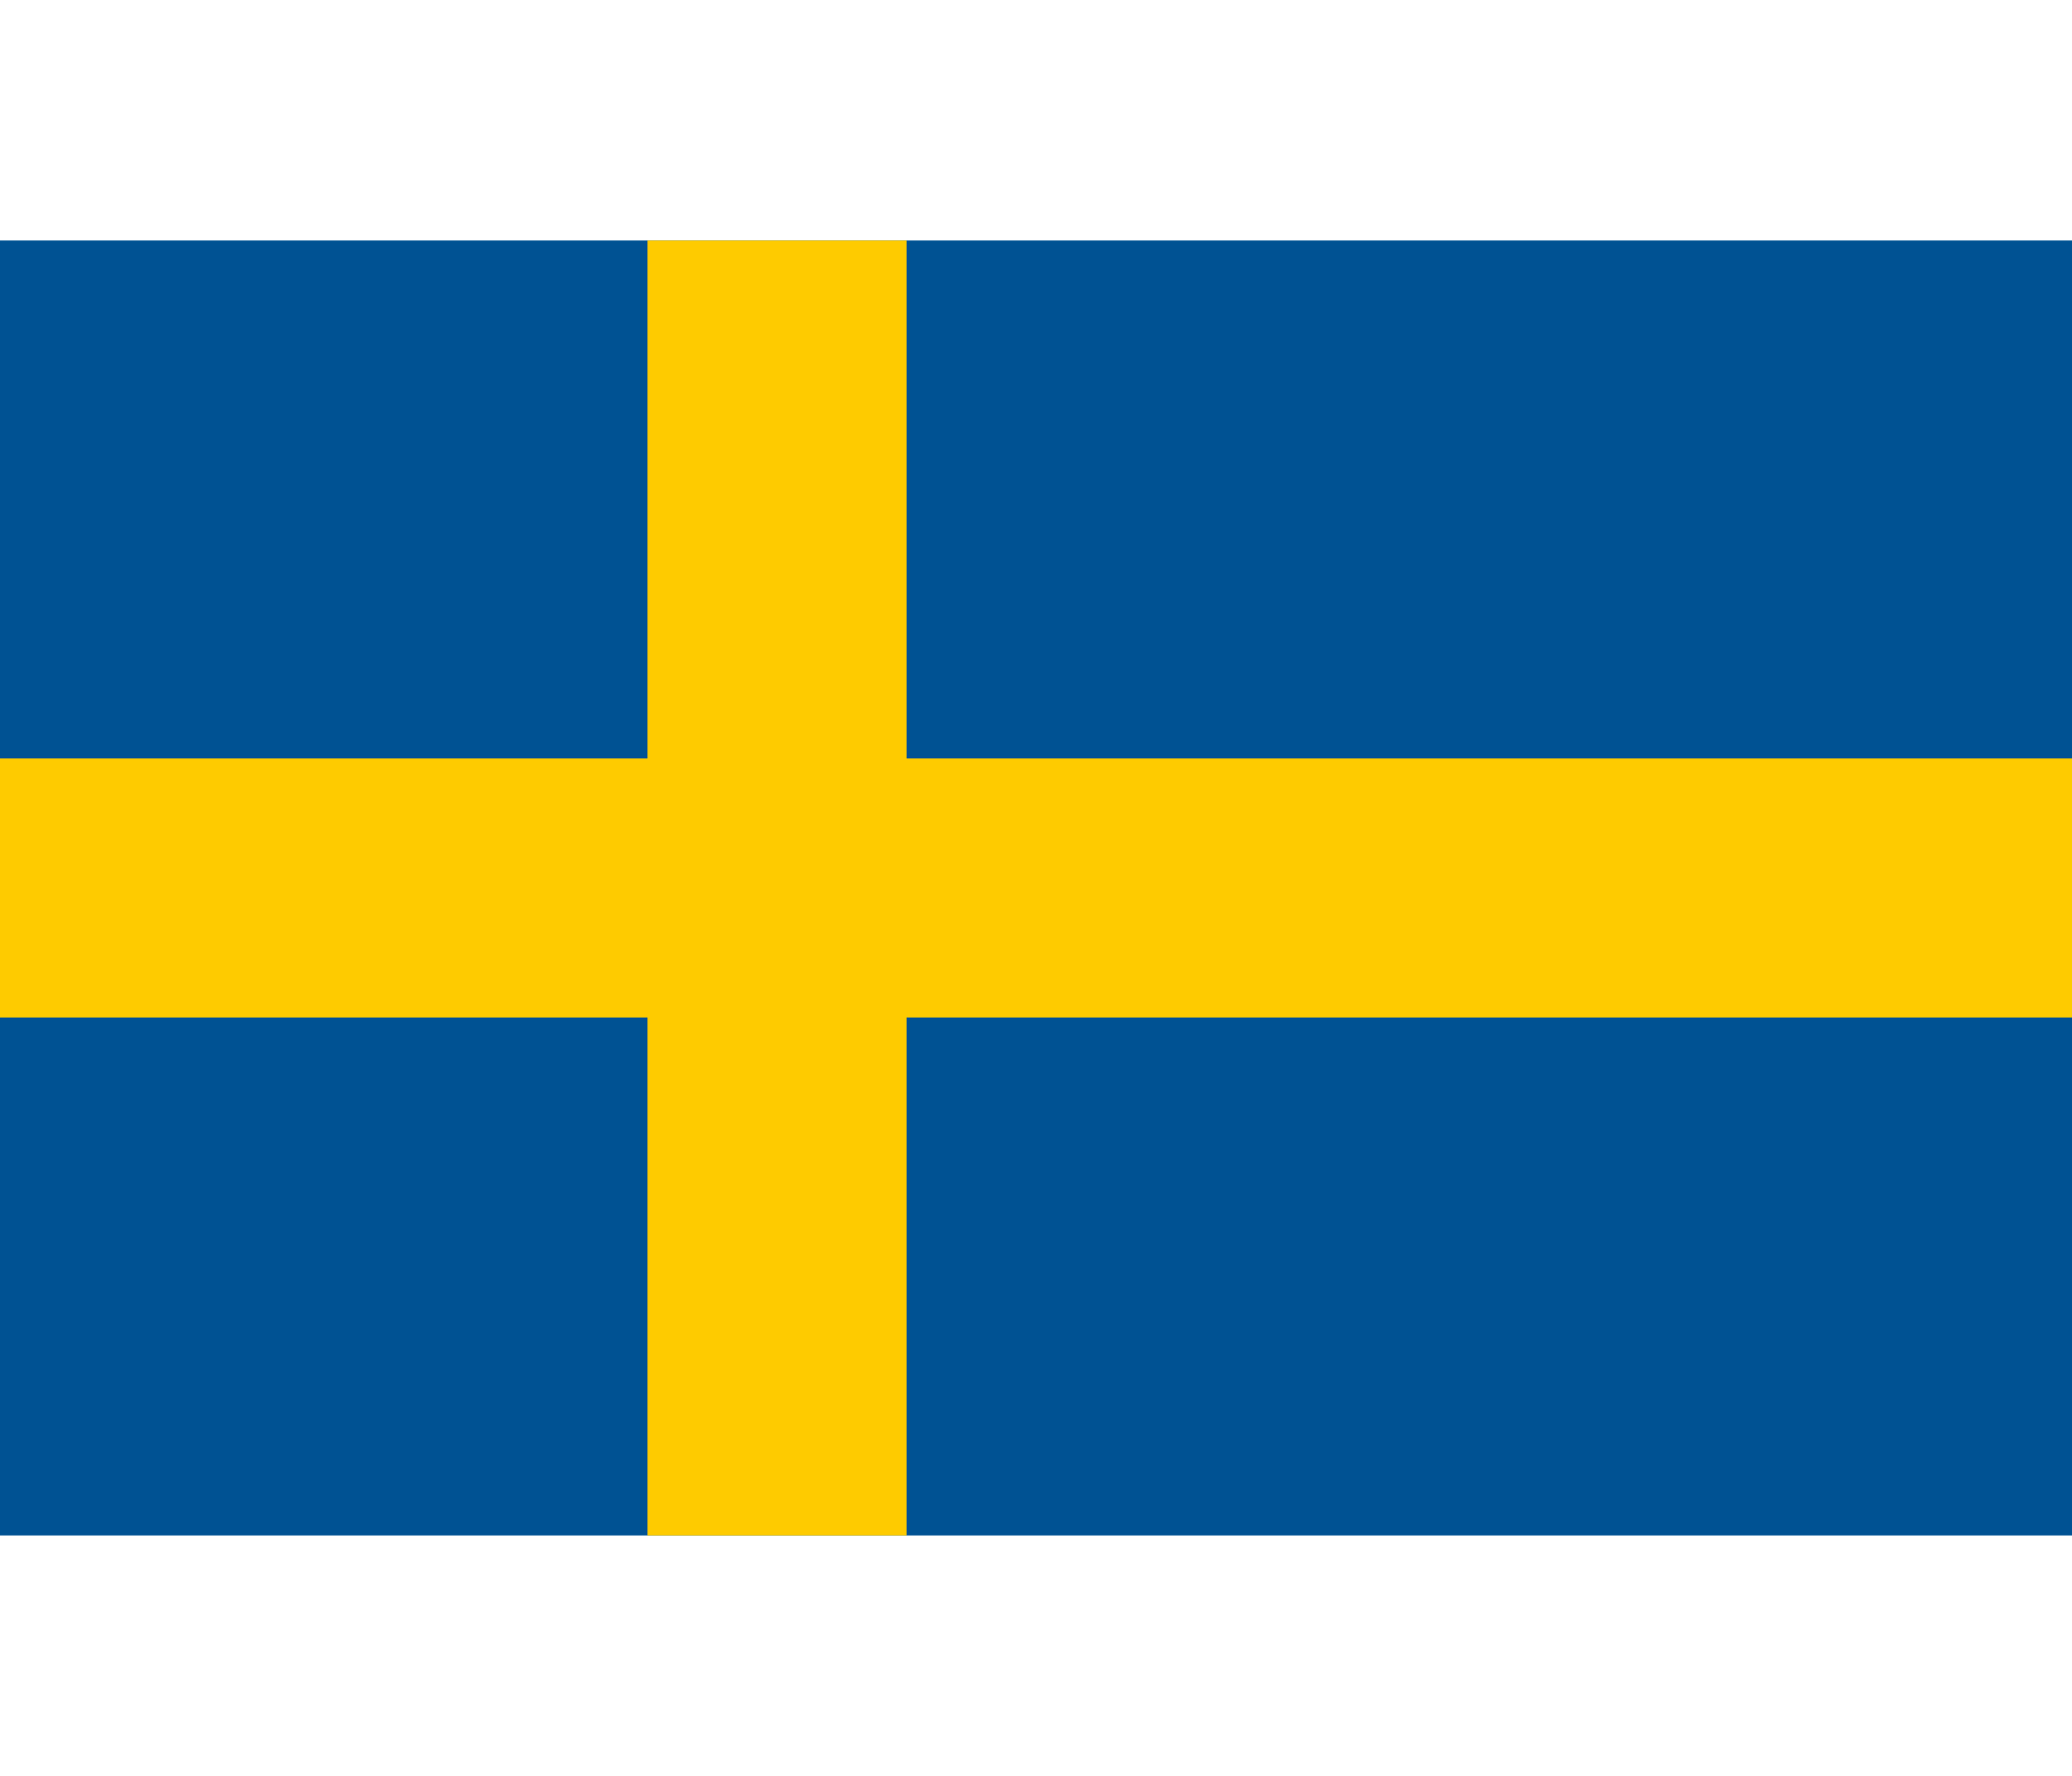
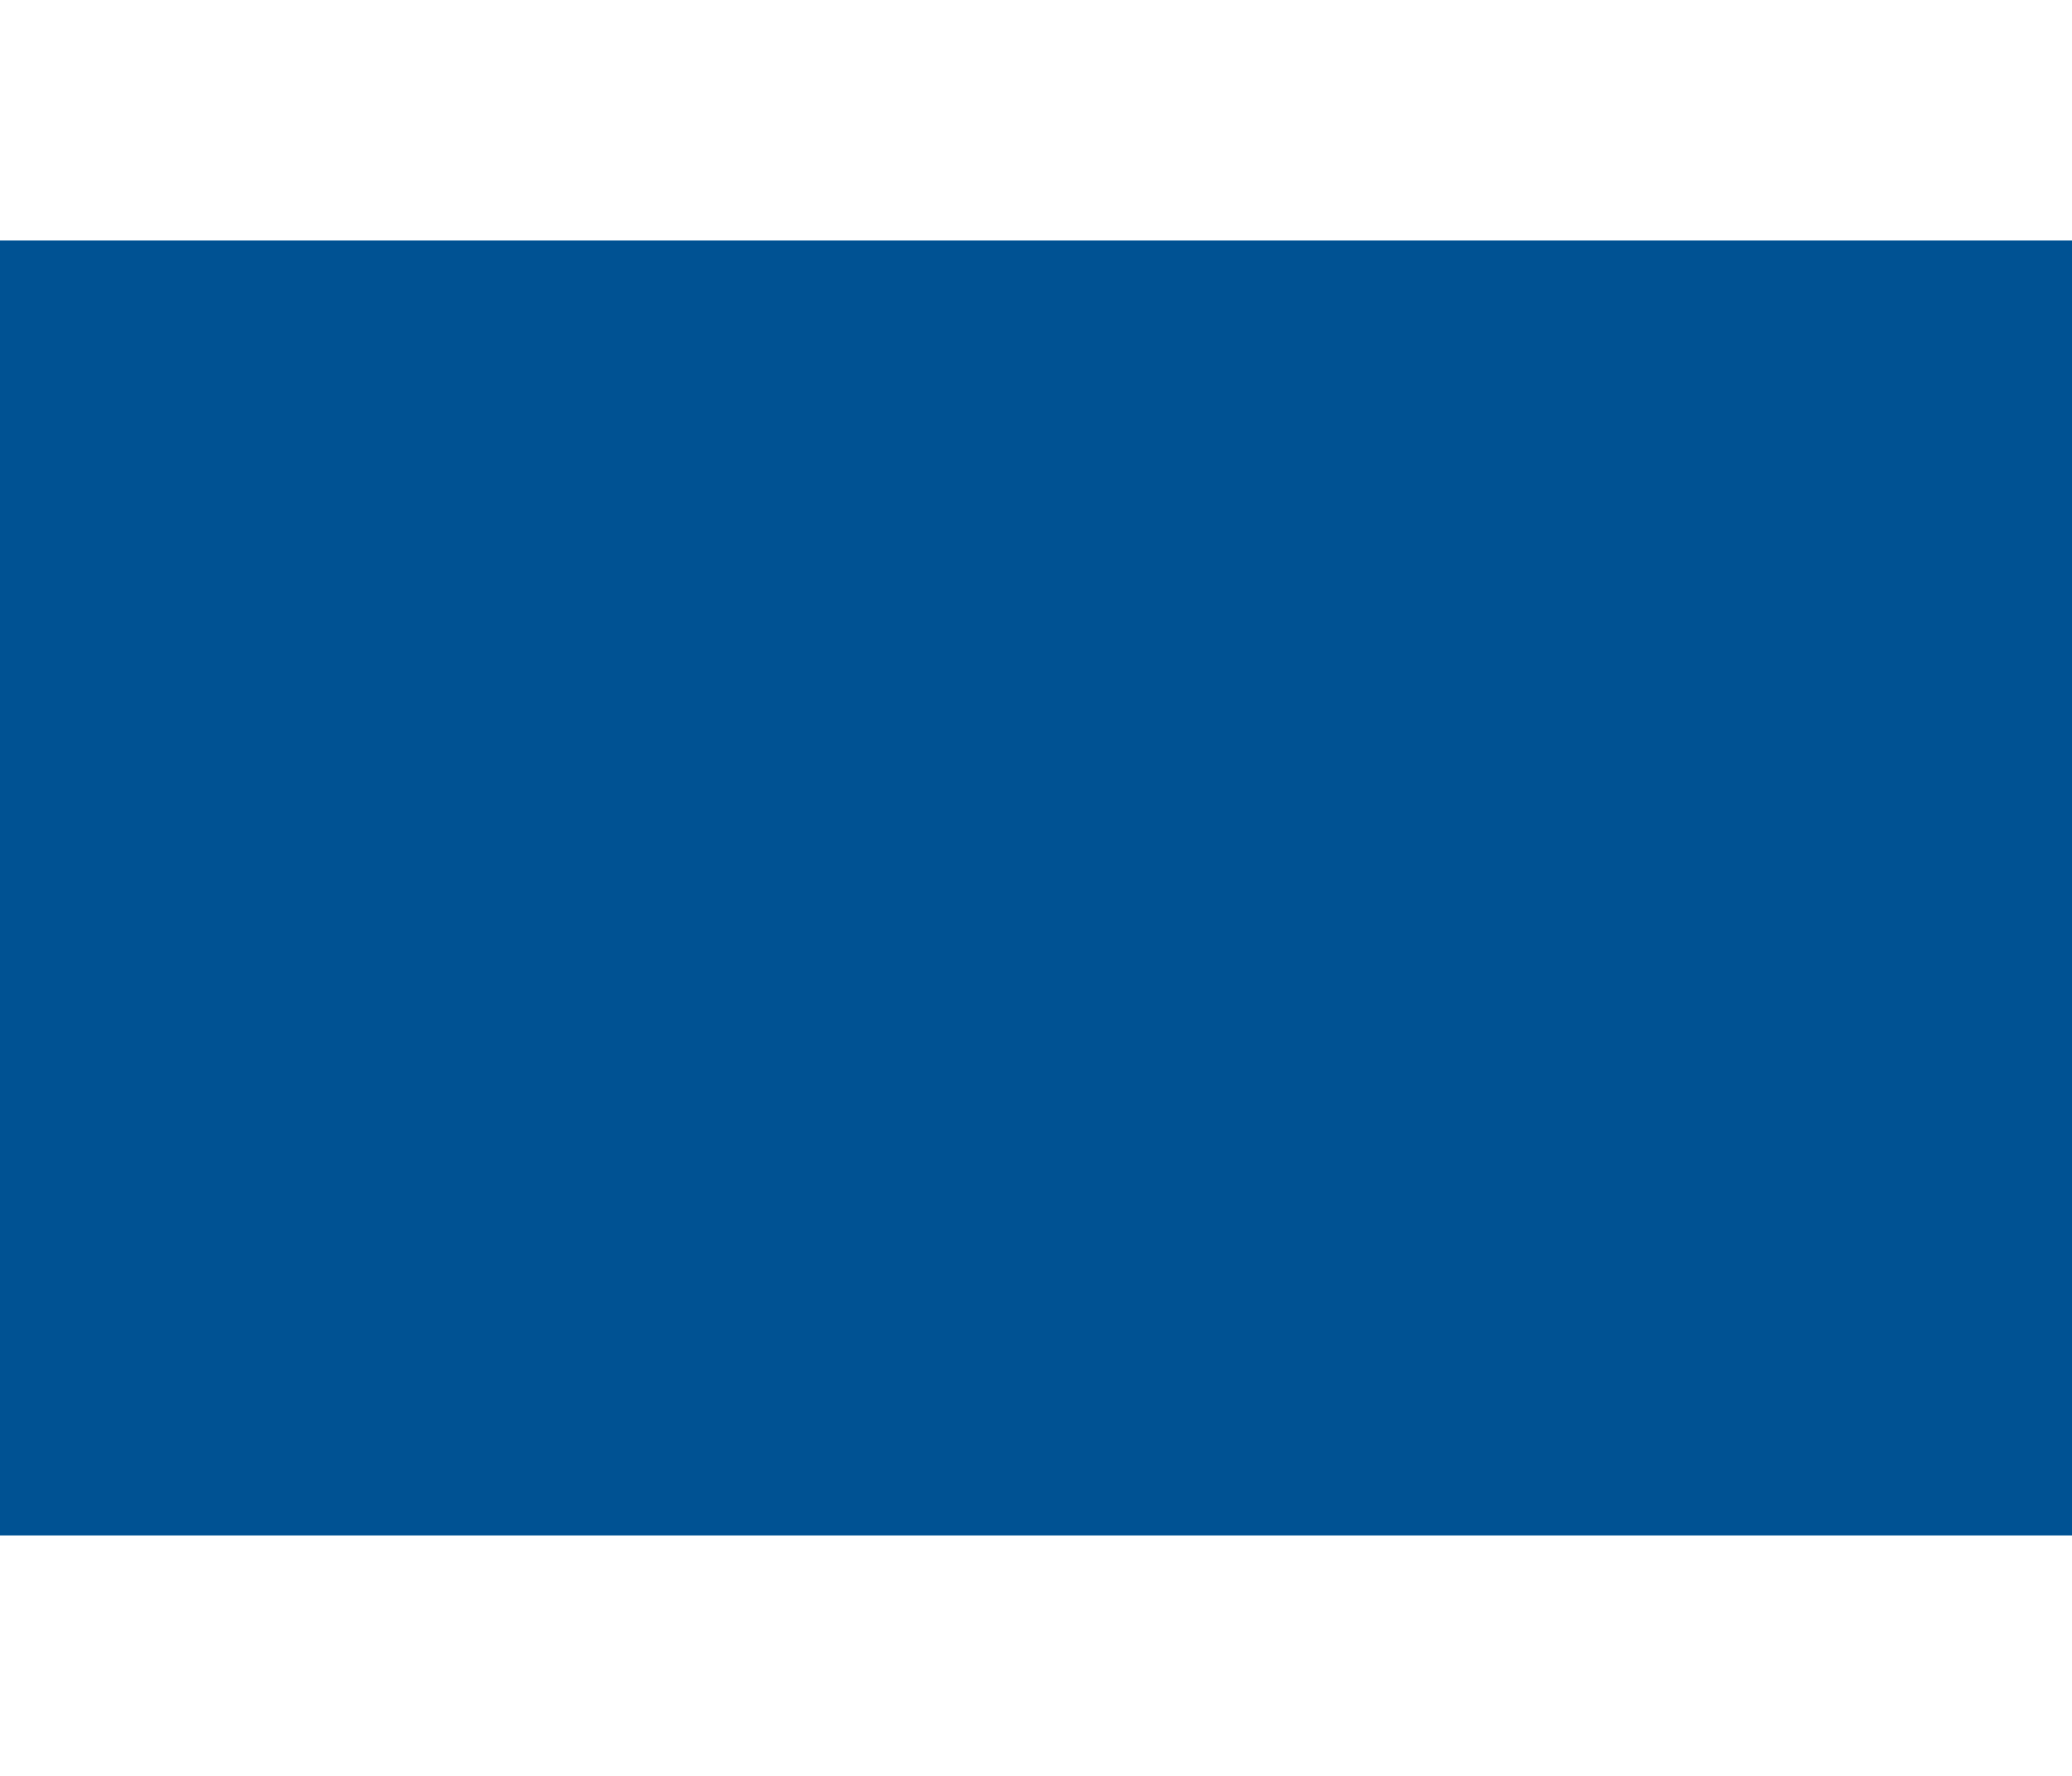
<svg xmlns="http://www.w3.org/2000/svg" version="1.1" id="sweden" x="0px" y="0px" width="35px" height="30px" viewBox="0 0 35 30" enable-background="new 0 0 35 30" xml:space="preserve">
  <rect id="_x33_" y="4.063" fill="#005293" width="35" height="21.875" />
-   <rect id="_x32_" x="10.938" y="4.063" fill="#FECB00" width="4.375" height="21.875" />
-   <rect id="_x31_" y="12.813" fill="#FECB00" width="35" height="4.375" />
</svg>